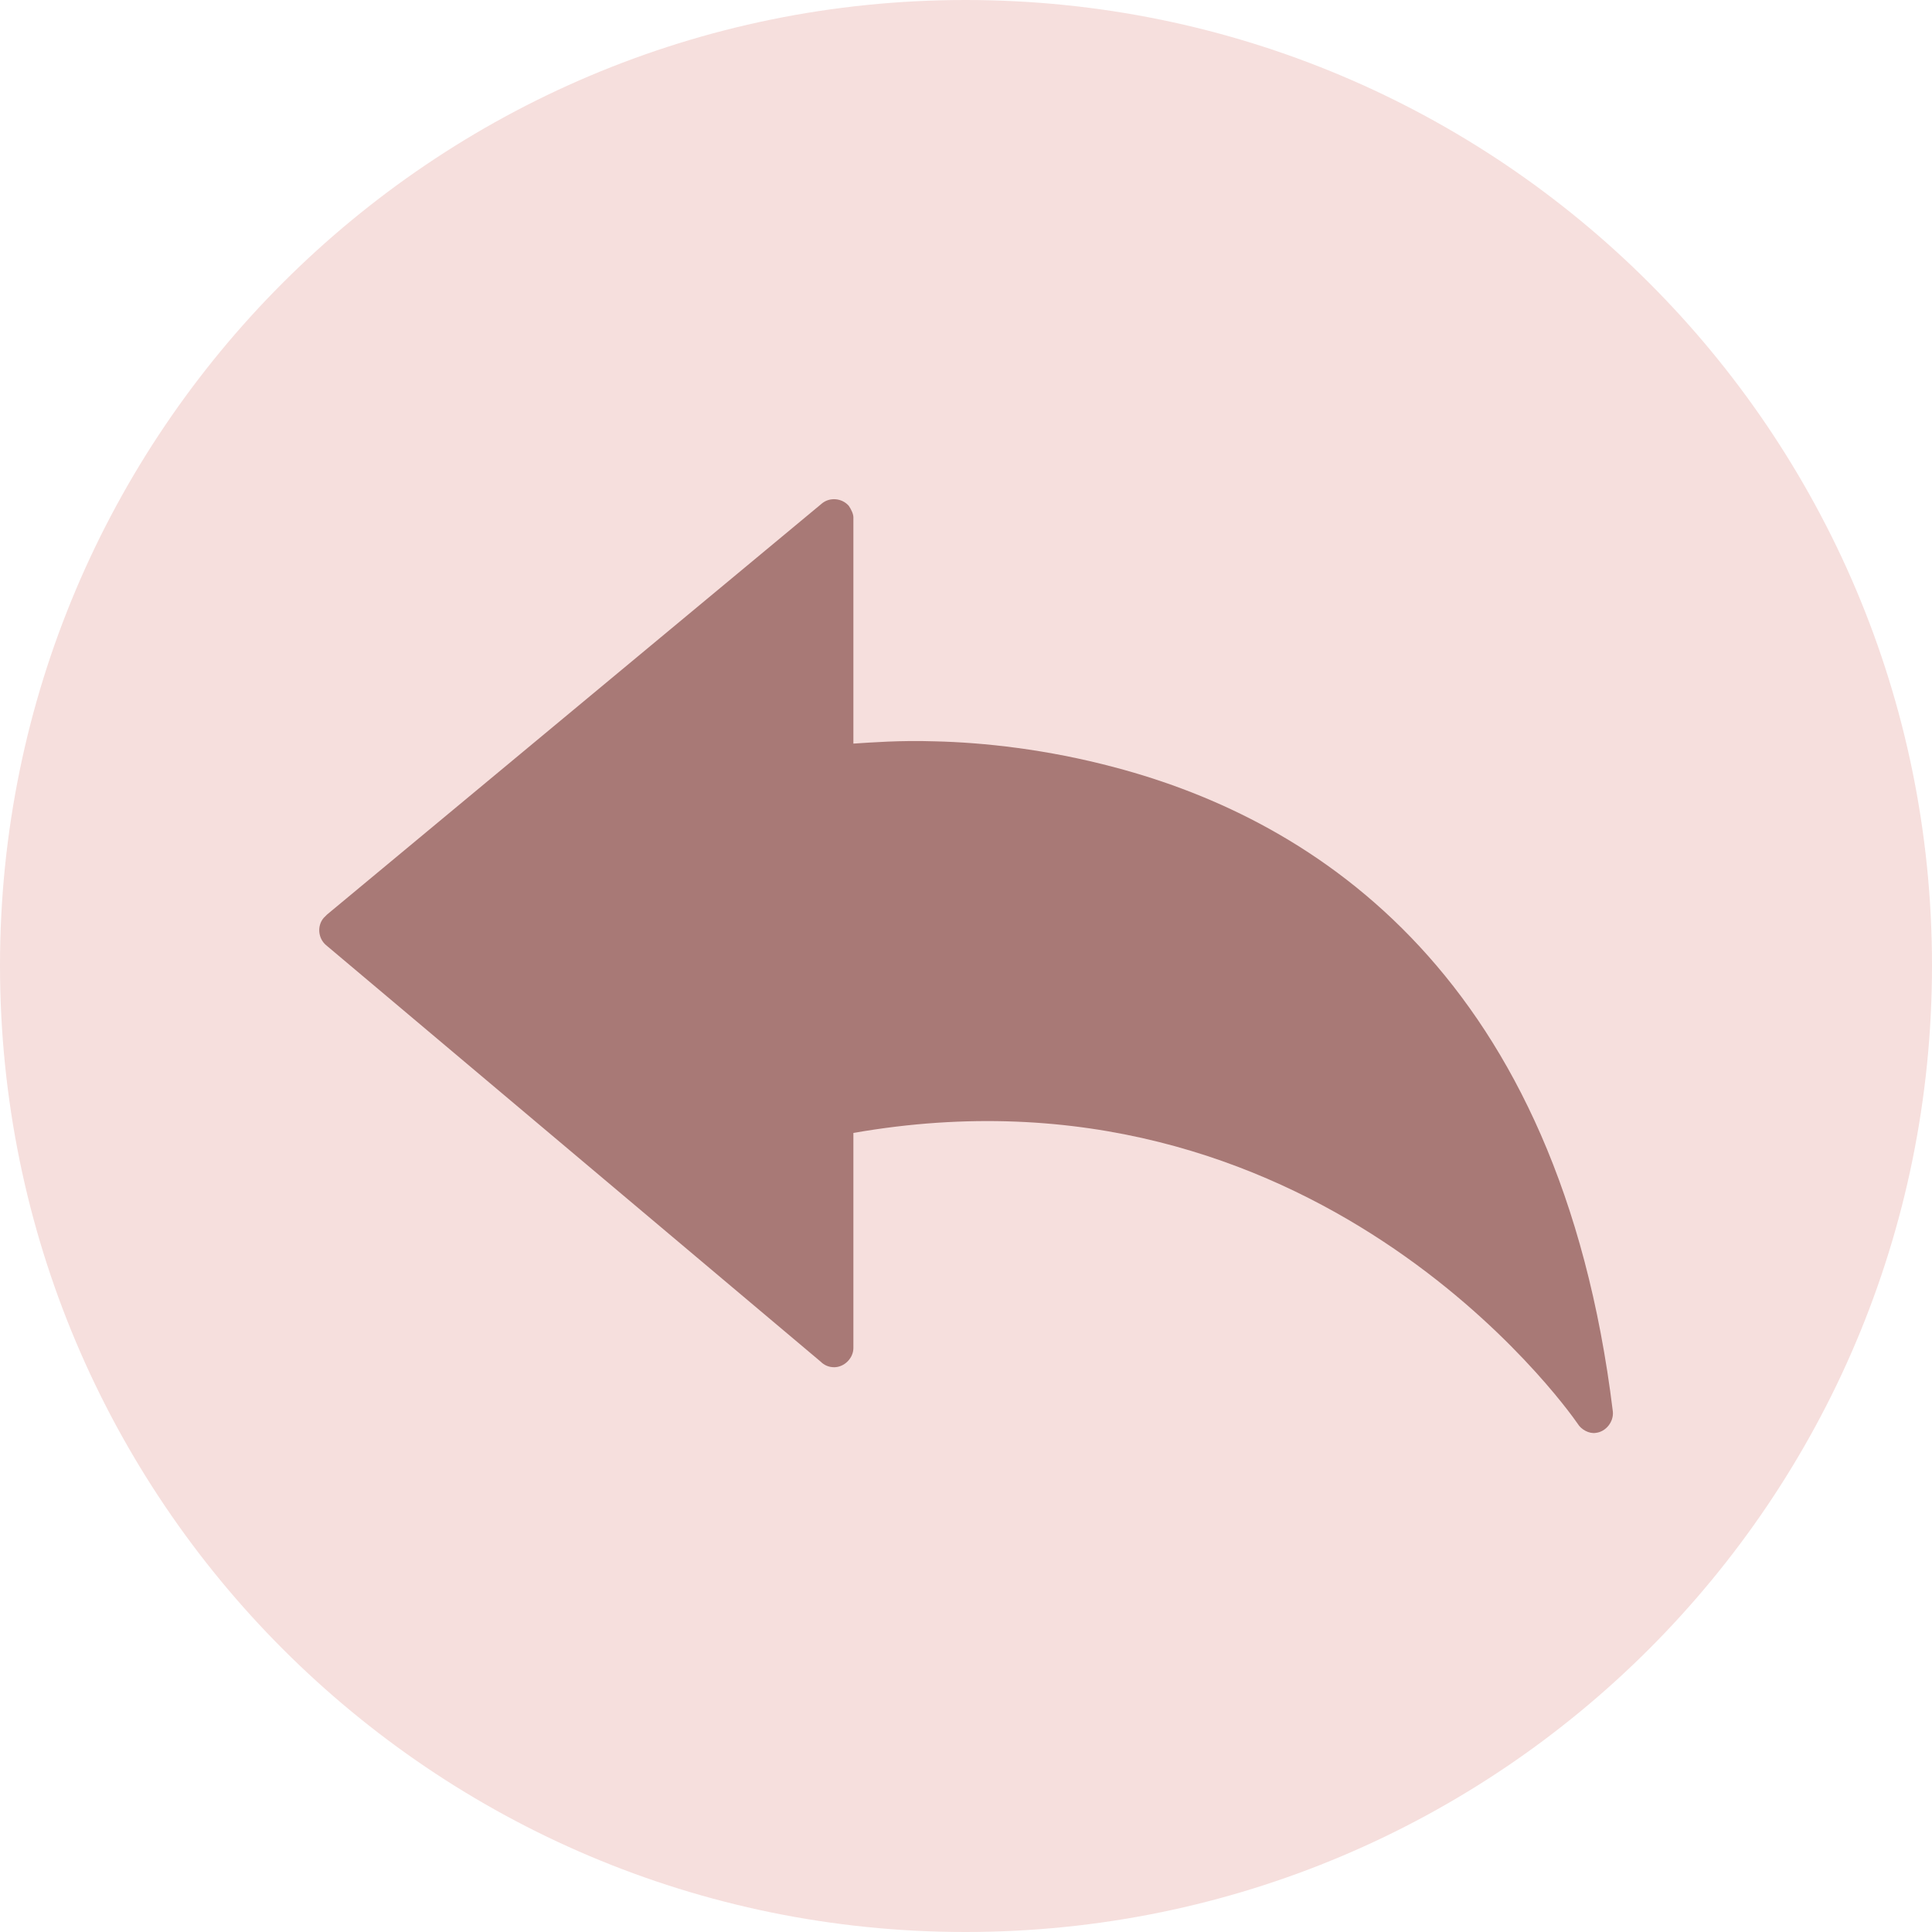
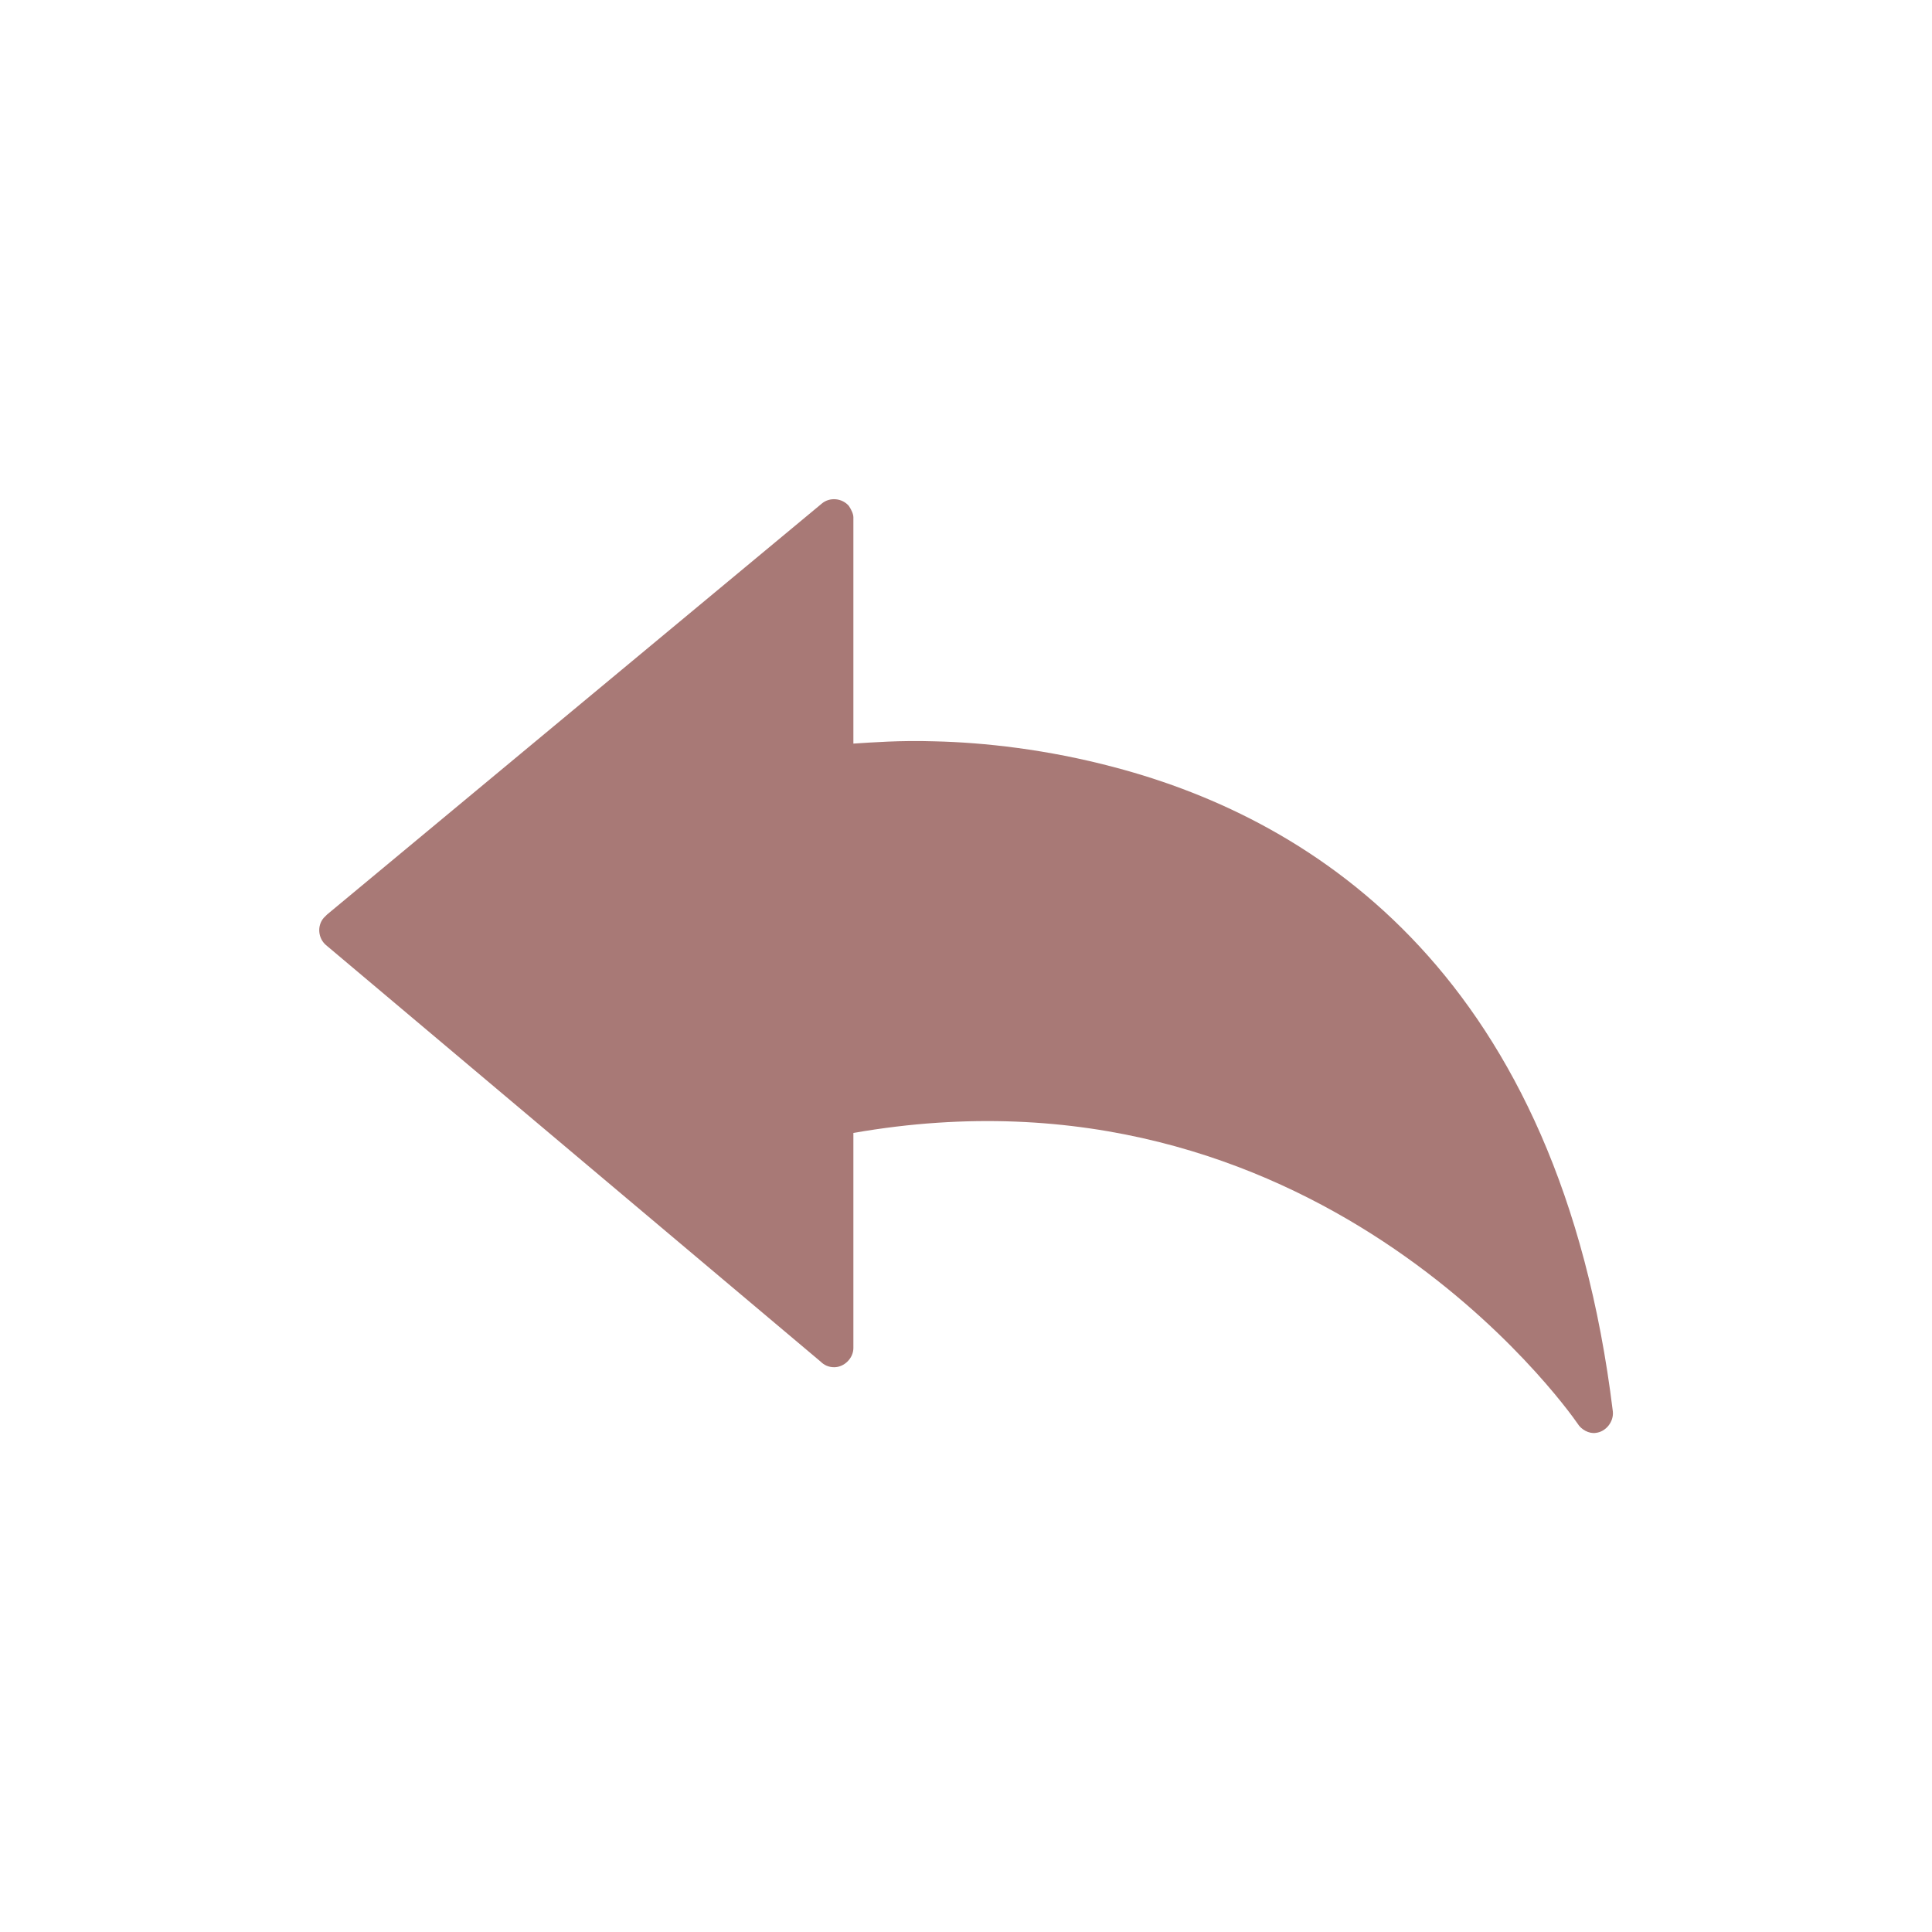
<svg xmlns="http://www.w3.org/2000/svg" clip-rule="evenodd" fill="#000000" fill-rule="evenodd" height="1707" image-rendering="optimizeQuality" preserveAspectRatio="xMidYMid meet" shape-rendering="geometricPrecision" text-rendering="geometricPrecision" version="1" viewBox="0.0 0.0 1707.0 1707.0" width="1707" zoomAndPan="magnify">
  <g>
    <g fill-rule="nonzero">
      <g id="change1_1">
-         <path d="M853 0c472,0 854,382 854,853 0,472 -382,854 -854,854 -471,0 -853,-382 -853,-854 0,-471 382,-853 853,-853z" fill="#f6dfdd" />
-       </g>
+         </g>
      <g id="change2_1">
        <path d="M754 1001l0 190c0,9 -8,17 -17,17 -5,0 -9,-2 -12,-5l-437 -368 11 -13 -11 13c-7,-6 -8,-17 -2,-24 1,-1 2,-2 3,-3l437 -363 11 12 -11 -12c7,-6 18,-5 24,2 2,3 4,7 4,10l0 0 0 200c16,-1 41,-3 72,-2 43,1 99,7 159,23 178,47 393,185 440,569l0 0c1,9 -6,18 -15,19 -6,1 -13,-3 -16,-8 -11,-16 -234,-328 -640,-257z" fill="#a87976" />
      </g>
    </g>
  </g>
</svg>